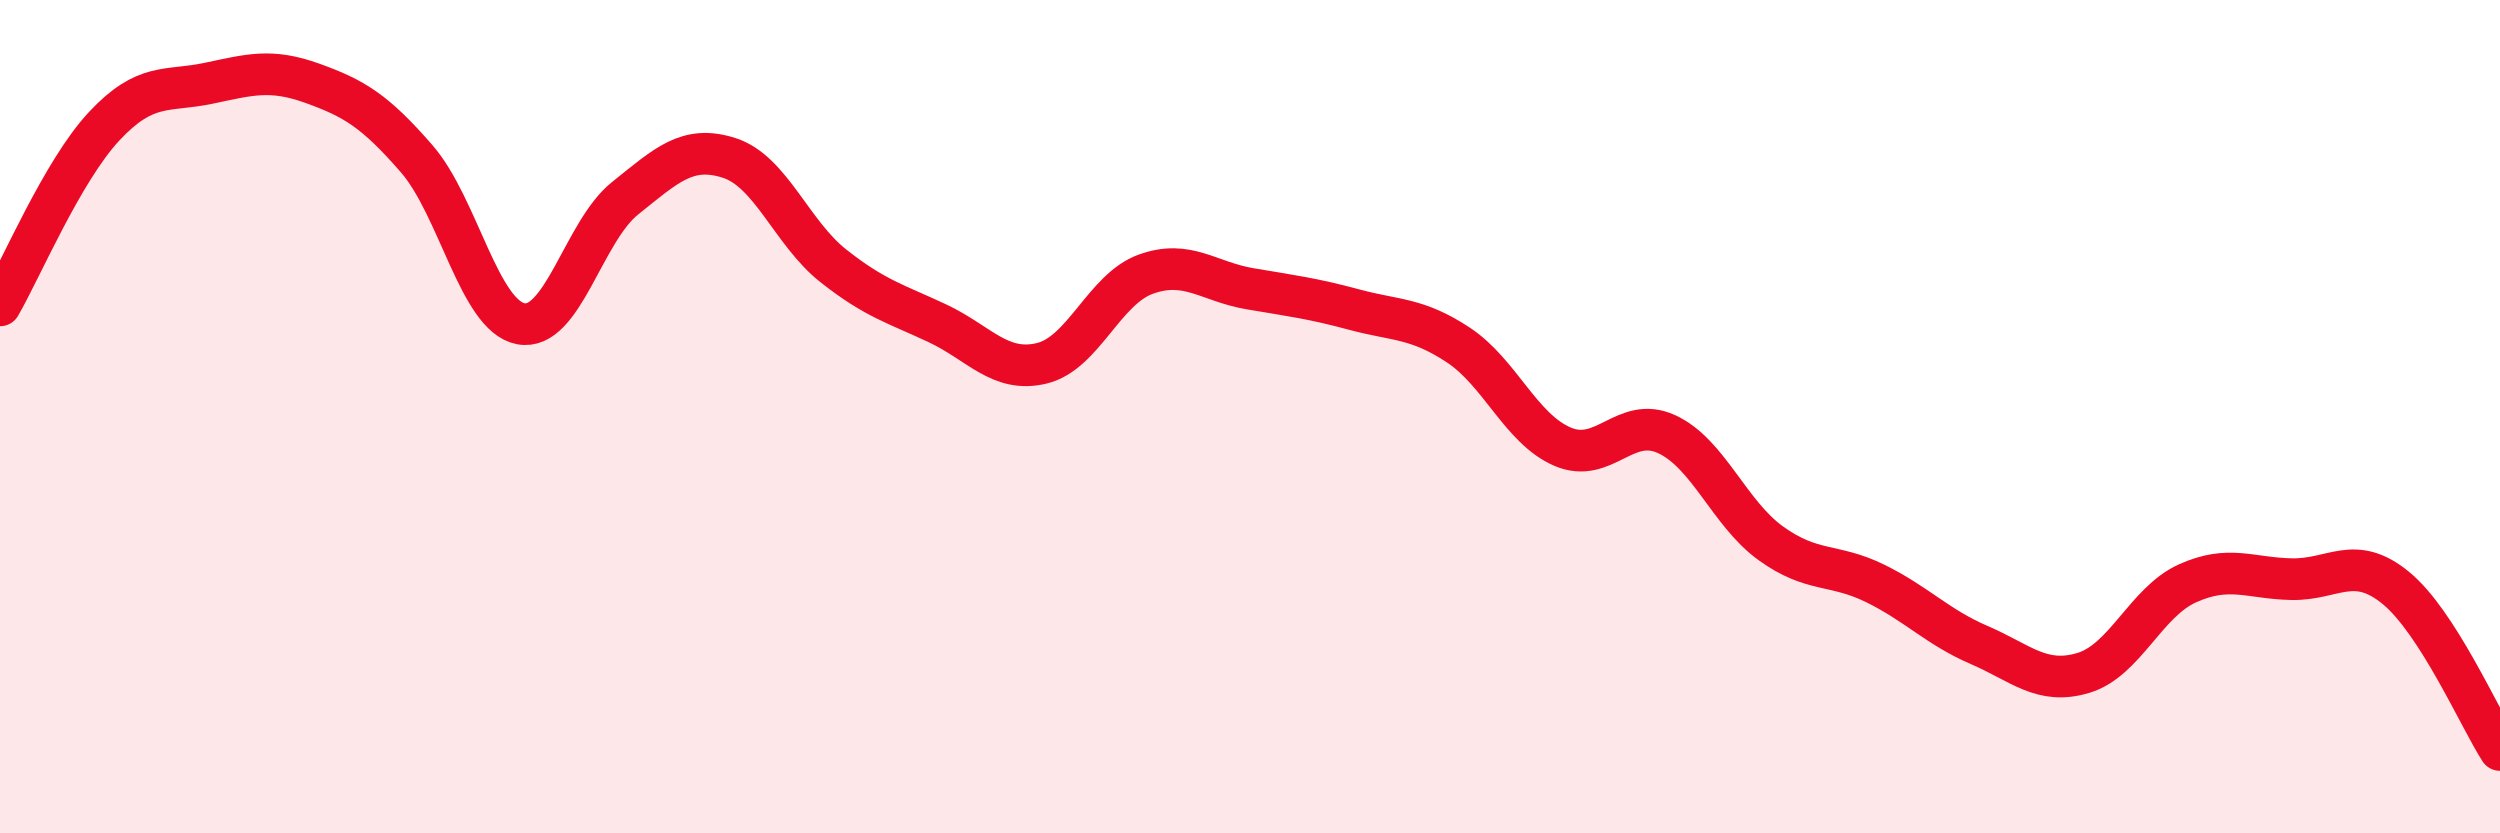
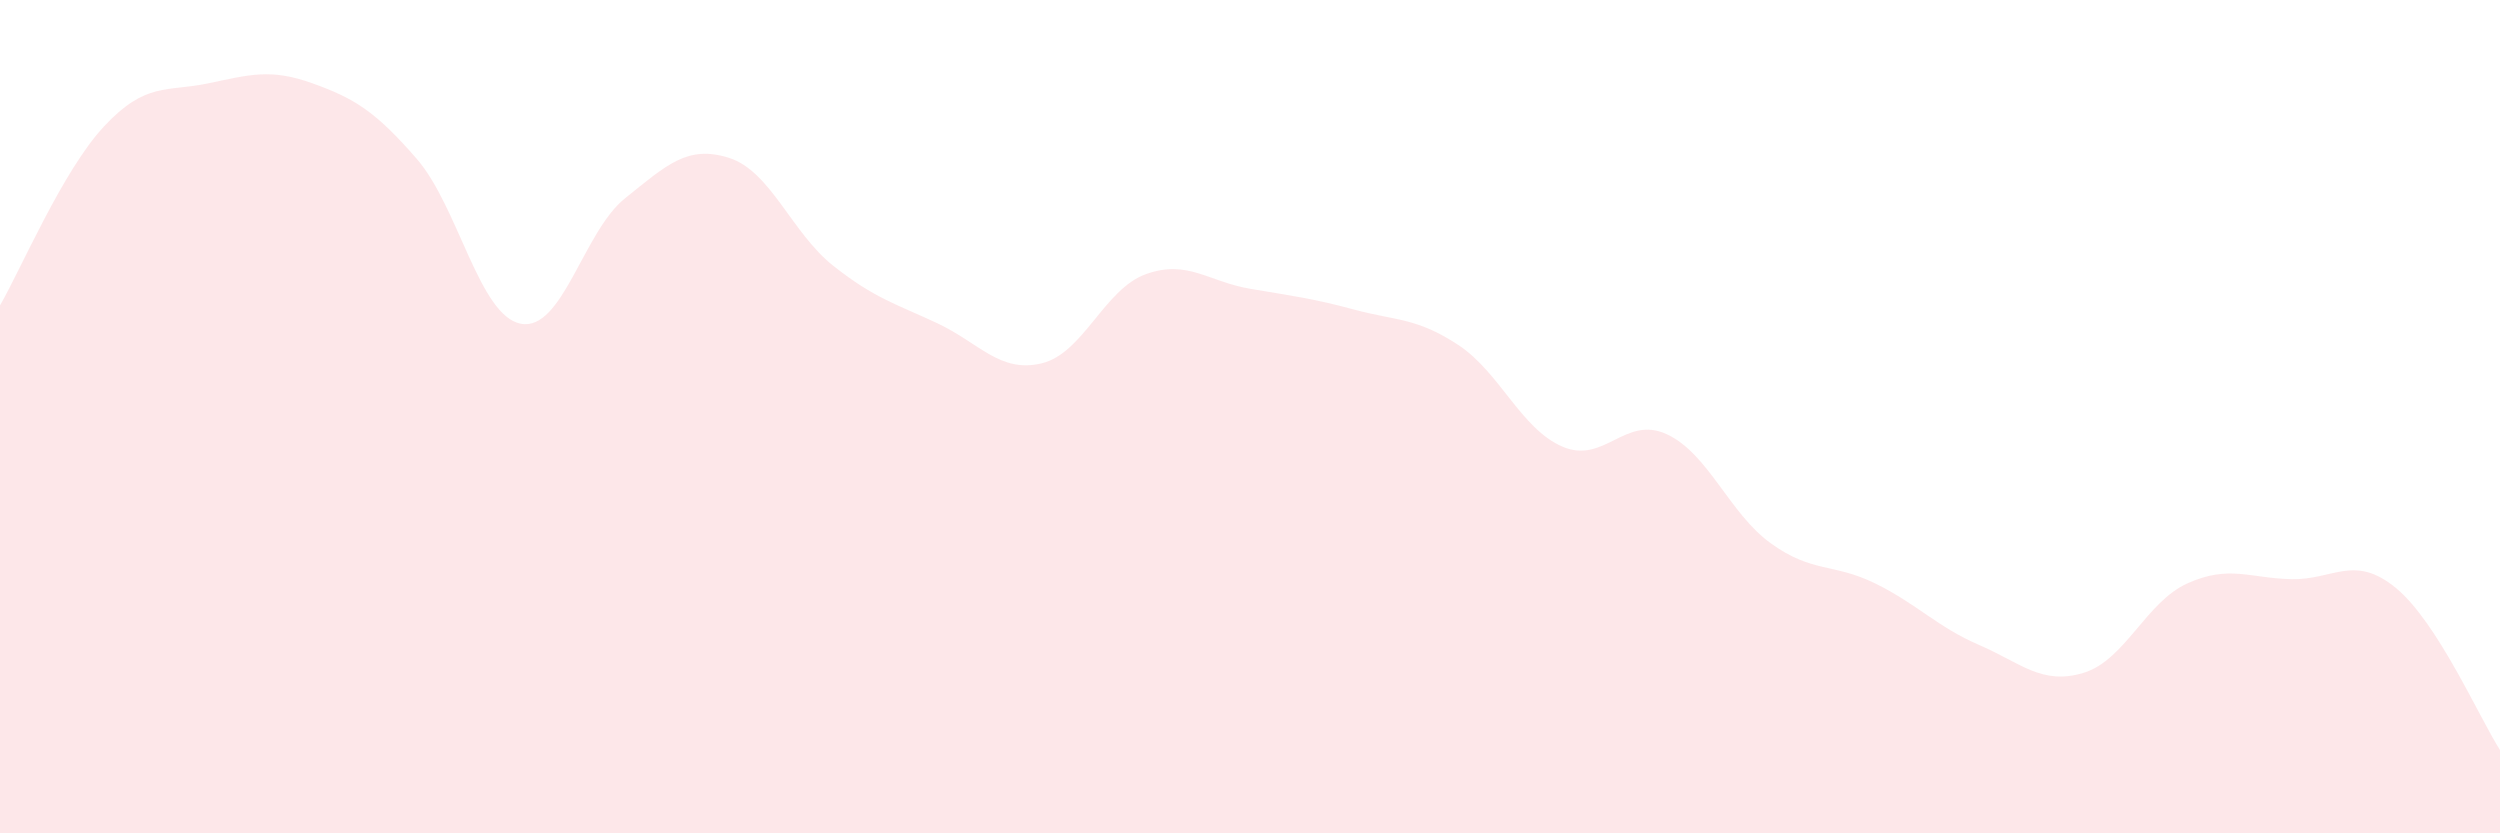
<svg xmlns="http://www.w3.org/2000/svg" width="60" height="20" viewBox="0 0 60 20">
  <path d="M 0,7.33 C 0.5,6.47 1.5,4.1 2.5,3.03 C 3.5,1.96 4,2.21 5,2 C 6,1.79 6.5,1.64 7.5,2 C 8.5,2.36 9,2.66 10,3.81 C 11,4.96 11.5,7.58 12.5,7.77 C 13.5,7.96 14,5.56 15,4.76 C 16,3.96 16.5,3.47 17.5,3.79 C 18.5,4.11 19,5.59 20,6.38 C 21,7.17 21.5,7.29 22.5,7.76 C 23.5,8.23 24,8.96 25,8.72 C 26,8.48 26.5,6.94 27.5,6.58 C 28.5,6.22 29,6.76 30,6.93 C 31,7.1 31.5,7.16 32.5,7.43 C 33.5,7.7 34,7.62 35,8.28 C 36,8.94 36.5,10.29 37.5,10.72 C 38.5,11.15 39,9.96 40,10.42 C 41,10.88 41.5,12.32 42.5,13.04 C 43.5,13.76 44,13.51 45,14 C 46,14.49 46.5,15.05 47.5,15.48 C 48.5,15.91 49,16.45 50,16.15 C 51,15.85 51.5,14.45 52.5,14 C 53.5,13.55 54,13.88 55,13.9 C 56,13.92 56.5,13.29 57.5,14.11 C 58.5,14.93 59.5,17.22 60,18L60 20L0 20Z" fill="#EB0A25" opacity="0.1" stroke-linecap="round" stroke-linejoin="round" />
-   <path d="M 0,7.33 C 0.5,6.47 1.5,4.1 2.5,3.03 C 3.5,1.96 4,2.21 5,2 C 6,1.79 6.5,1.64 7.5,2 C 8.5,2.36 9,2.66 10,3.81 C 11,4.96 11.5,7.58 12.5,7.77 C 13.5,7.96 14,5.56 15,4.76 C 16,3.96 16.5,3.47 17.5,3.79 C 18.5,4.11 19,5.59 20,6.38 C 21,7.17 21.5,7.29 22.5,7.76 C 23.5,8.23 24,8.96 25,8.72 C 26,8.48 26.5,6.94 27.5,6.58 C 28.5,6.22 29,6.76 30,6.93 C 31,7.1 31.5,7.16 32.5,7.43 C 33.5,7.7 34,7.62 35,8.28 C 36,8.94 36.5,10.29 37.5,10.72 C 38.5,11.15 39,9.96 40,10.42 C 41,10.88 41.5,12.32 42.5,13.04 C 43.5,13.76 44,13.51 45,14 C 46,14.49 46.5,15.05 47.5,15.48 C 48.5,15.91 49,16.45 50,16.15 C 51,15.85 51.5,14.45 52.5,14 C 53.5,13.55 54,13.88 55,13.9 C 56,13.92 56.5,13.29 57.5,14.11 C 58.5,14.93 59.5,17.22 60,18" stroke="#EB0A25" stroke-width="1" fill="none" stroke-linecap="round" stroke-linejoin="round" />
</svg>